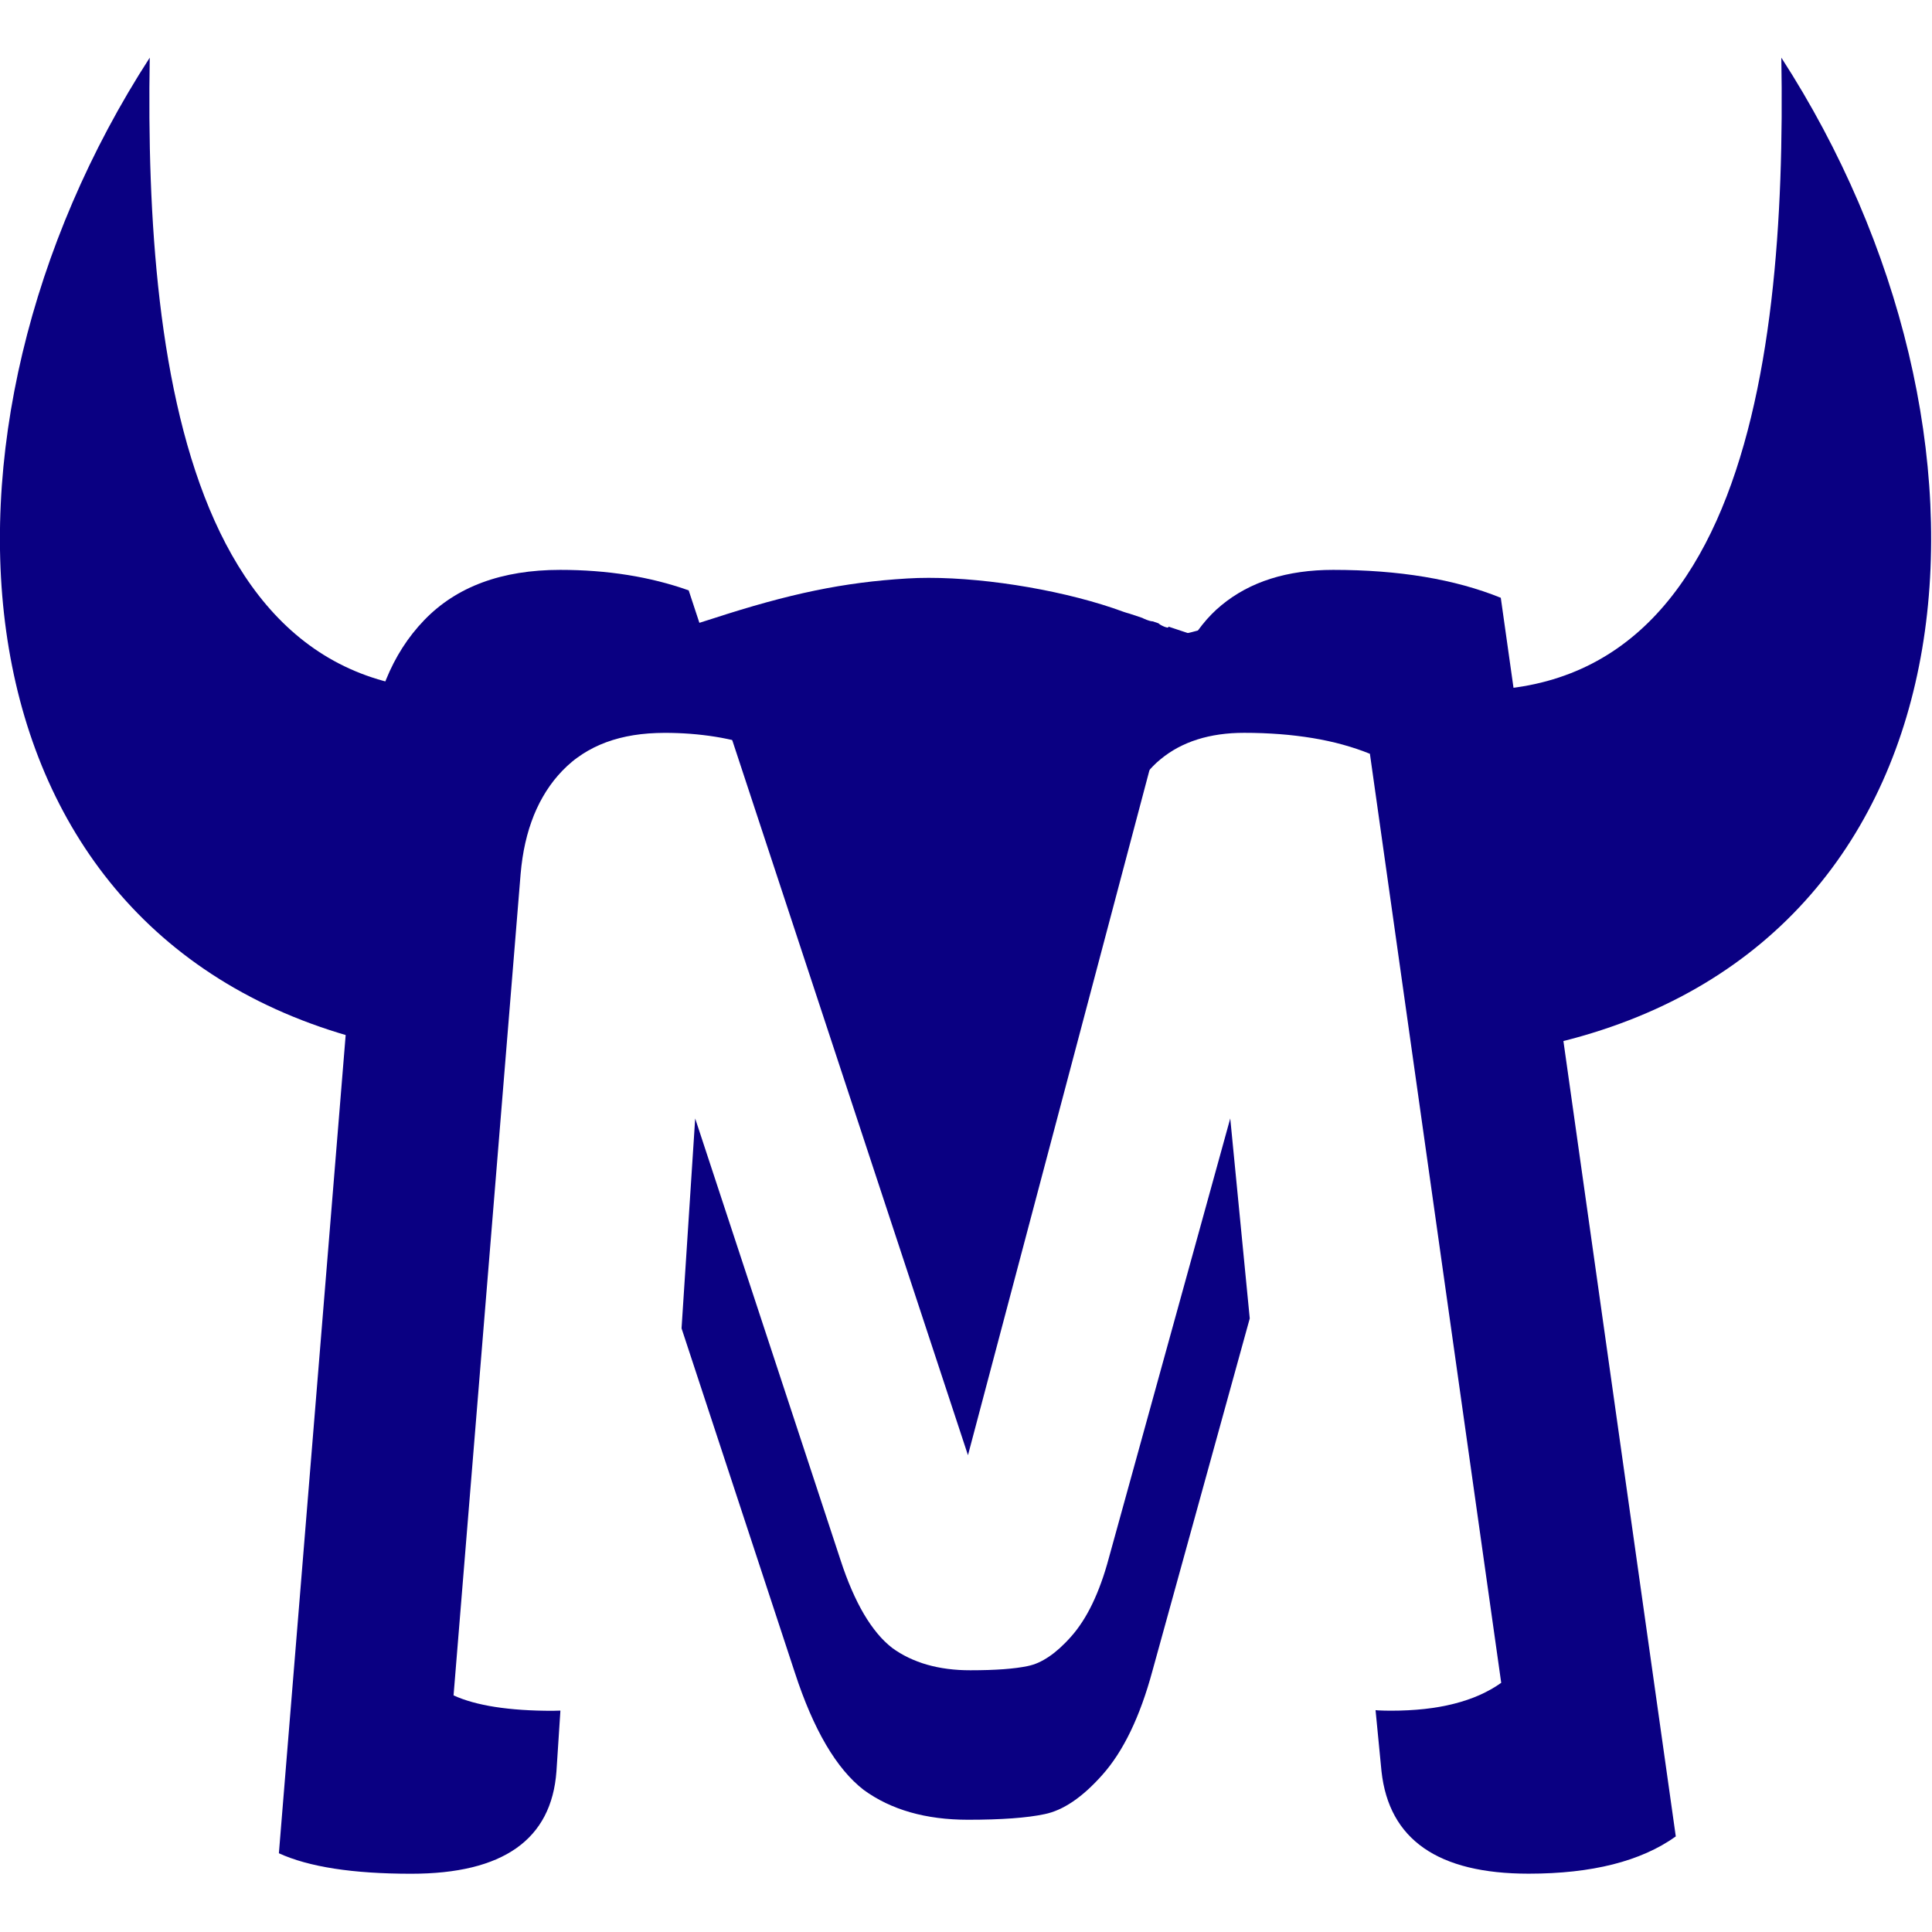
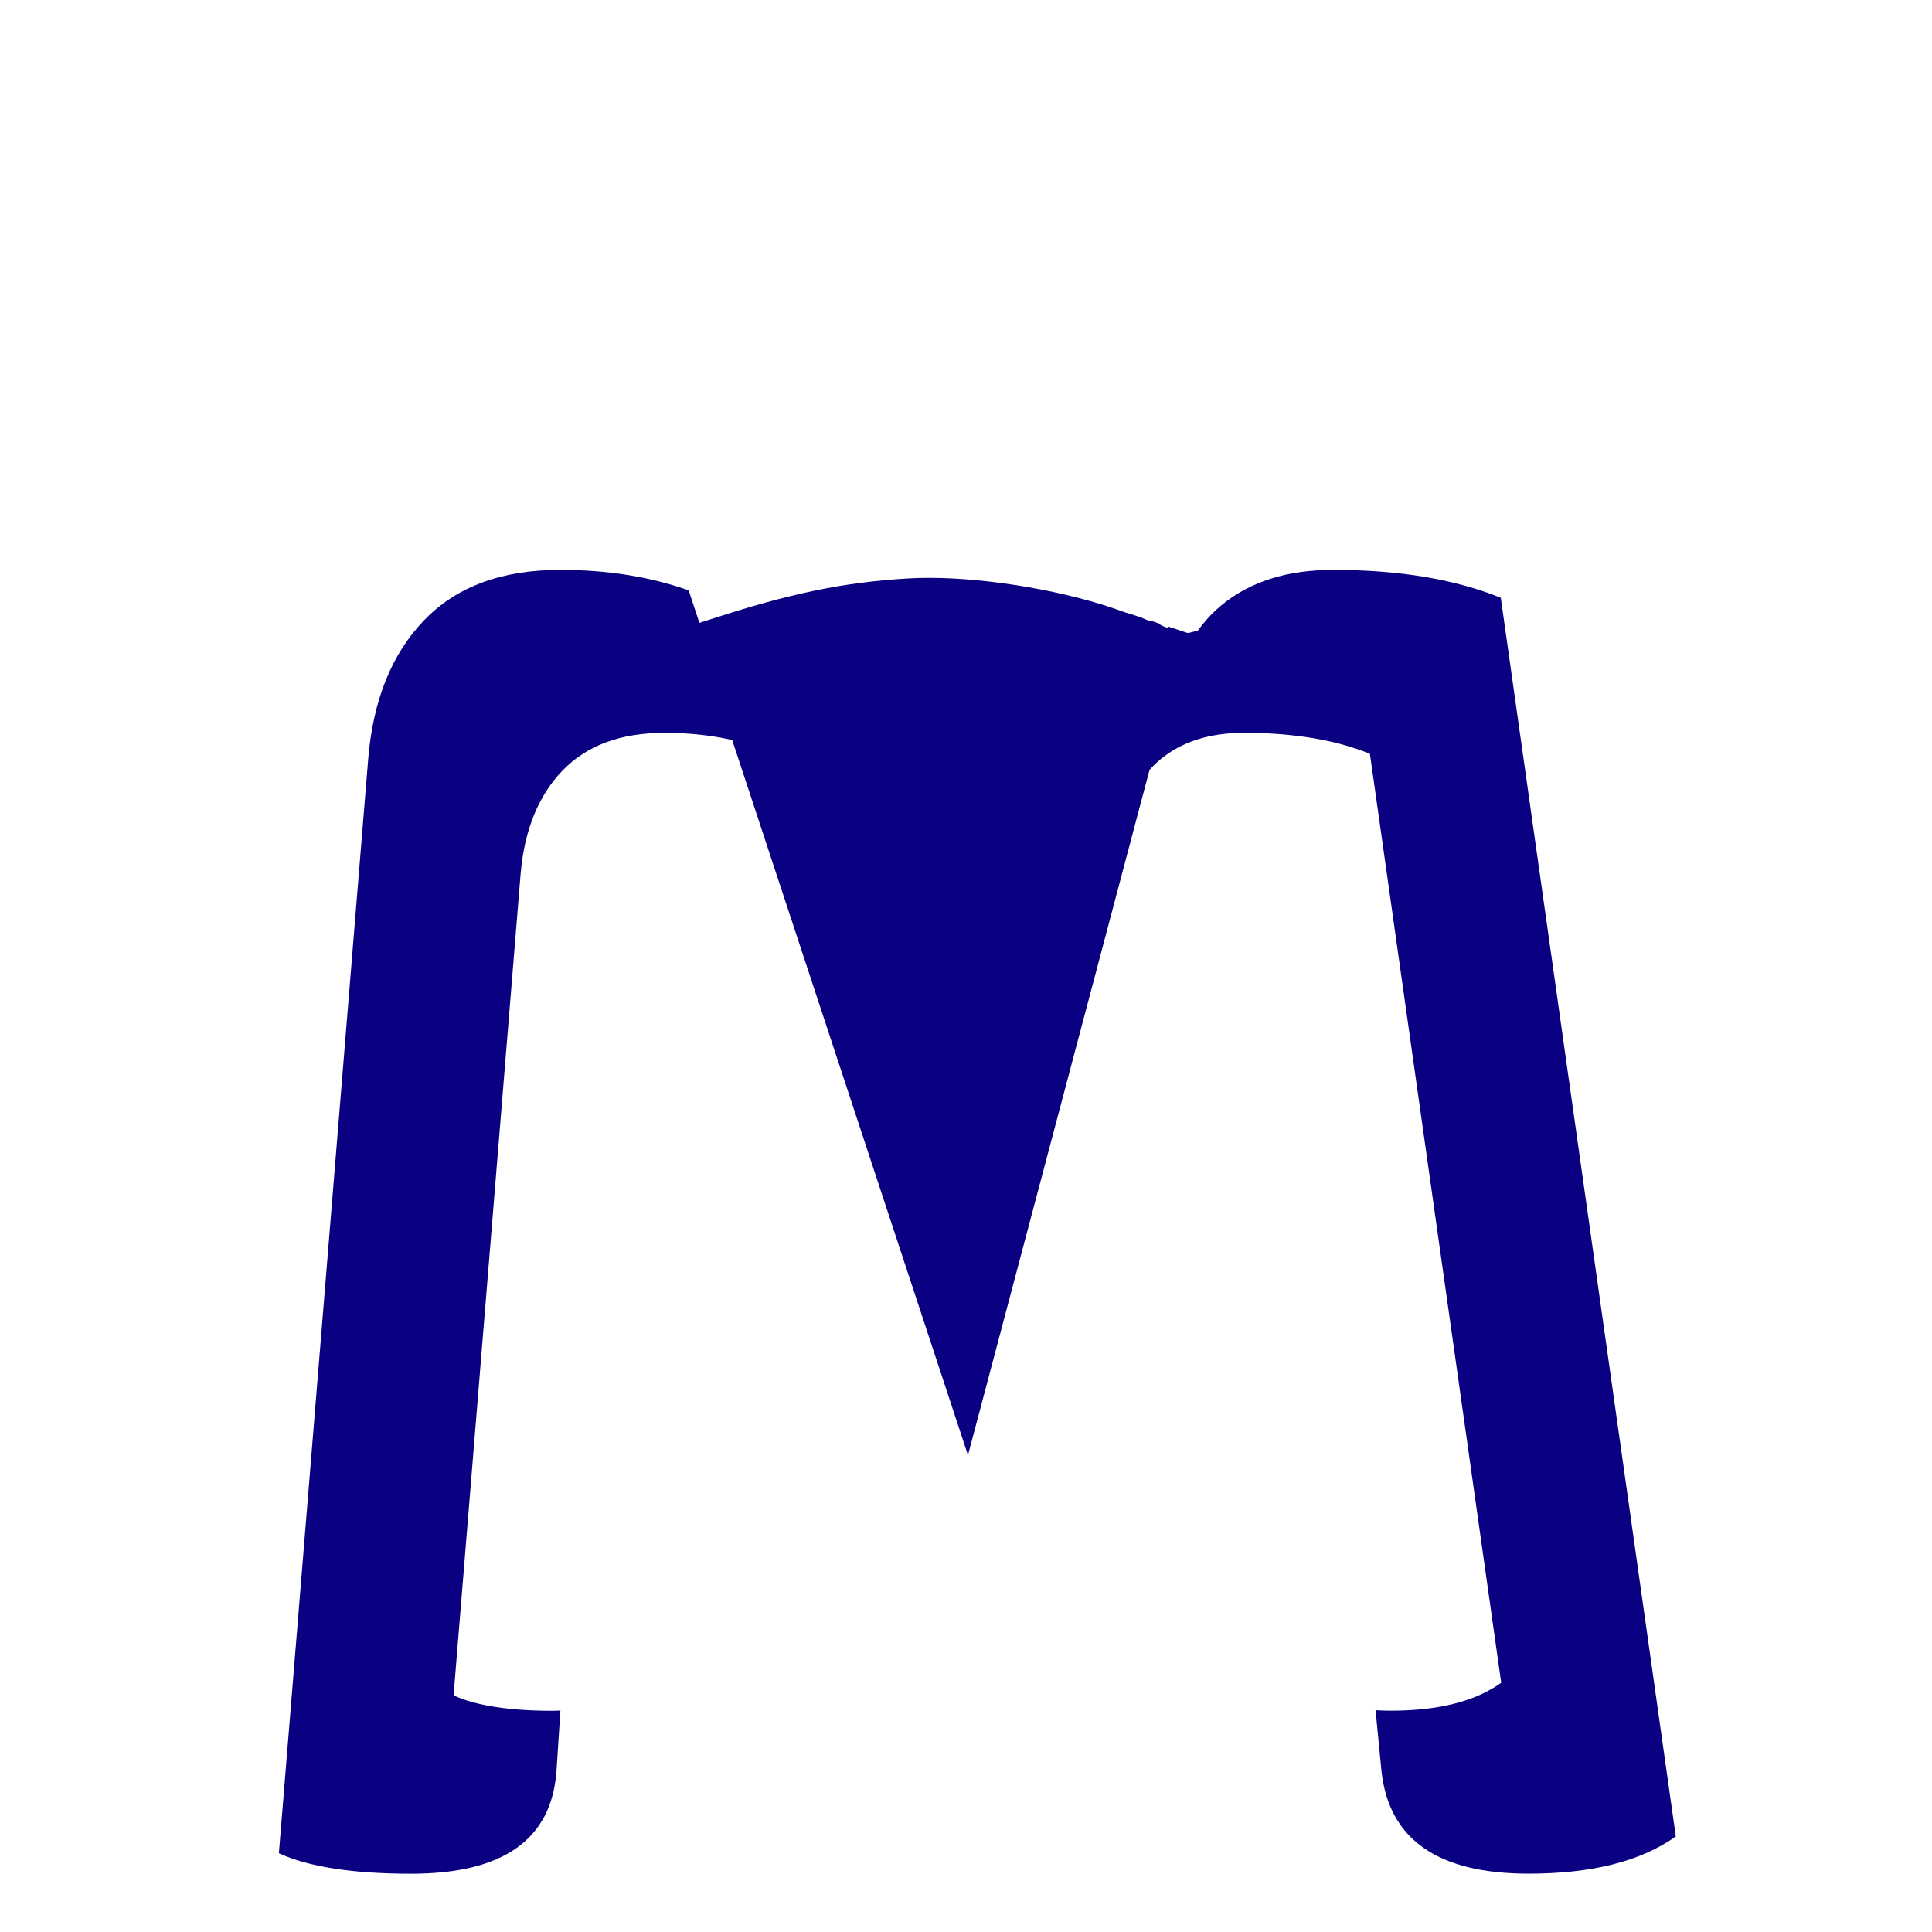
<svg xmlns="http://www.w3.org/2000/svg" xmlns:ns1="http://sodipodi.sourceforge.net/DTD/sodipodi-0.dtd" xmlns:ns2="http://www.inkscape.org/namespaces/inkscape" version="1.0" width="200pt" height="200pt" viewBox="0 0 200 200" preserveAspectRatio="xMidYMid" id="svg8" ns1:docname="meuh.svg" ns2:version="1.3.2 (091e20ef0f, 2023-11-25)">
  <defs id="defs12" />
  <ns1:namedview id="namedview10" pagecolor="#ffffff" bordercolor="#666666" borderopacity="1.0" ns2:showpageshadow="2" ns2:pageopacity="0.0" ns2:pagecheckerboard="0" ns2:deskcolor="#d1d1d1" ns2:document-units="pt" showgrid="true" ns2:zoom="1.5644738" ns2:cx="-27.165683" ns2:cy="164.59208" ns2:window-width="1920" ns2:window-height="1043" ns2:window-x="0" ns2:window-y="0" ns2:window-maximized="1" ns2:current-layer="svg8">
    <ns2:grid type="xygrid" id="grid550" originx="0" originy="0" spacingy="1" spacingx="1" units="pt" visible="true" />
  </ns1:namedview>
  <g id="g1582" ns2:label="Logo complet" style="fill:#0a0082" transform="matrix(1.205,0,0,1.205,-19.333,-3.068)">
-     <rect style="display:none;fill:#0a0082;stroke-width:0.75;paint-order:markers fill stroke;stop-color:#000000" id="rect1569" width="200" height="200" x="0" y="0" ns2:label="Fond de test" />
    <g id="g1264" ns2:label="Forme de la vache" style="display:inline;fill:#0a0082">
-       <path id="path1253" style="display:none;fill:#0a0082;stroke:none;stroke-width:0.025" ns2:label="Forme de la vache - bas tête" d="m 133.494,143.638 -4.534,-46.478 -13.92,50.399 c -0.267,0.987 -0.557,1.914 -0.87,2.78 -0.313,0.867 -0.649,1.673 -1.009,2.42 -0.36,0.747 -0.745,1.433 -1.151,2.06 -0.407,0.627 -0.836,1.194 -1.289,1.701 -0.427,0.48 -0.85,0.911 -1.27,1.291 -0.42,0.38 -0.836,0.709 -1.25,0.989 -0.413,0.28 -0.824,0.511 -1.23,0.691 -0.407,0.18 -0.81,0.31 -1.21,0.39 -0.747,0.16 -1.666,0.28 -2.76,0.36 -1.093,0.08 -2.36,0.119 -3.8,0.119 -0.907,0 -1.773,-0.053 -2.6,-0.16 -0.827,-0.107 -1.613,-0.266 -2.36,-0.479 -0.373,-0.107 -0.738,-0.227 -1.091,-0.36 -0.353,-0.133 -0.696,-0.281 -1.03,-0.441 -0.333,-0.16 -0.656,-0.333 -0.97,-0.52 -0.313,-0.187 -0.616,-0.386 -0.91,-0.599 -0.293,-0.227 -0.581,-0.478 -0.863,-0.753 -0.282,-0.275 -0.558,-0.575 -0.828,-0.898 -0.27,-0.323 -0.534,-0.67 -0.792,-1.042 -0.258,-0.372 -0.511,-0.768 -0.757,-1.188 -0.247,-0.42 -0.487,-0.865 -0.722,-1.333 -0.235,-0.468 -0.465,-0.96 -0.688,-1.477 -0.447,-1.033 -0.87,-2.163 -1.27,-3.39 L 67.68,97.16 64.625,144.138 c 0.82,3.012 1.479,6.395 2.058,10.374 0.279,2.032 0.762,4.472 1.042,5.462 2.667,8.967 11.635,15.825 23.726,18.06 3.836,0.737 12.269,0.661 15.699,-0.101 2.134,-0.457 4.649,-1.244 6.376,-1.956 0.356,-0.152 0.432,-0.127 0.305,0.076 -0.229,0.356 2.997,-0.763 4.8,-1.677 4.725,-2.362 8.282,-6.248 9.729,-10.592 0.635,-1.931 0.89,-3.125 1.677,-8.002 0.884,-5.44 1.733,-8.499 3.457,-12.144 z" />
-       <path id="path1514" style="display:inline;fill:#0a0082;stroke:none;stroke-width:0.025" ns2:label="Forme de la vache - haut tête" d="m 95.839,52.188 c -0.641,6.2e-5 -1.26,0.018 -1.849,0.054 -5.487,0.33 -10.11,1.295 -16.74,3.454 -0.657,0.213 -1.101,0.351 -1.576,0.498 L 99.201,127.56 115.521,65.96 c 0.32,-1.173 0.672,-2.261 1.059,-3.261 0.193,-0.5 0.395,-0.977 0.605,-1.434 0.21,-0.457 0.428,-0.892 0.655,-1.305 0.227,-0.413 0.463,-0.805 0.706,-1.175 0.243,-0.37 0.494,-0.719 0.754,-1.046 0.26,-0.327 0.529,-0.631 0.806,-0.914 0.174,-0.178 0.356,-0.331 0.536,-0.492 -0.832,0.174 -1.623,0.352 -2.265,0.532 -0.191,0.051 -0.298,0.07 -0.324,0.054 l -1.642,-0.546 c 0.031,0.052 0.014,0.086 -0.066,0.086 -0.127,0 -0.433,-0.128 -0.636,-0.255 -0.061,-0.038 -0.108,-0.077 -0.141,-0.111 l -0.505,-0.168 c -0.128,0.002 -0.404,-0.074 -0.751,-0.229 -0.052,-0.024 -0.095,-0.046 -0.133,-0.066 l -1.125,-0.375 c -0.15,-0.039 -0.31,-0.087 -0.469,-0.142 -4.774,-1.765 -11.523,-2.926 -16.746,-2.925 z" />
-       <path id="path518" style="clip-rule:evenodd;fill:#0a0082;fill-rule:evenodd;stroke-width:1.756" class="st0" d="M 28.908,7.5 C 8.246,39.451 11.039,82.809 47.706,92 L 63.963,60.657 C 32.545,68.645 28.447,34.736 28.908,7.5 Z" ns2:label="Forme de la vache - corne gauche" />
-       <path id="path518-3" style="clip-rule:evenodd;fill:#0a0082;fill-rule:evenodd;stroke-width:1.756" class="st0" d="m 169.076,7.5 c 20.662,31.951 17.869,75.309 -18.798,84.5 L 134.022,60.657 C 165.439,68.645 169.538,34.736 169.076,7.5 Z" ns2:label="Forme de la vache - corne droite" />
+       <path id="path1514" style="display:inline;fill:#0a0082;stroke:none;stroke-width:0.025" ns2:label="Forme de la vache - haut tête" d="m 95.839,52.188 c -0.641,6.2e-5 -1.26,0.018 -1.849,0.054 -5.487,0.33 -10.11,1.295 -16.74,3.454 -0.657,0.213 -1.101,0.351 -1.576,0.498 L 99.201,127.56 115.521,65.96 c 0.32,-1.173 0.672,-2.261 1.059,-3.261 0.193,-0.5 0.395,-0.977 0.605,-1.434 0.21,-0.457 0.428,-0.892 0.655,-1.305 0.227,-0.413 0.463,-0.805 0.706,-1.175 0.243,-0.37 0.494,-0.719 0.754,-1.046 0.26,-0.327 0.529,-0.631 0.806,-0.914 0.174,-0.178 0.356,-0.331 0.536,-0.492 -0.832,0.174 -1.623,0.352 -2.265,0.532 -0.191,0.051 -0.298,0.07 -0.324,0.054 l -1.642,-0.546 c 0.031,0.052 0.014,0.086 -0.066,0.086 -0.127,0 -0.433,-0.128 -0.636,-0.255 -0.061,-0.038 -0.108,-0.077 -0.141,-0.111 l -0.505,-0.168 c -0.128,0.002 -0.404,-0.074 -0.751,-0.229 -0.052,-0.024 -0.095,-0.046 -0.133,-0.066 l -1.125,-0.375 c -0.15,-0.039 -0.31,-0.087 -0.469,-0.142 -4.774,-1.765 -11.523,-2.926 -16.746,-2.925 " />
    </g>
    <g id="g1425" ns2:label="Grand M" transform="matrix(2.835,0,0,2.835,25,32.5)" style="fill:#0a0082">
-       <path id="path1410" style="font-weight:bold;font-stretch:normal;font-size:56.444px;line-height:1.25;font-family:'St Ryde';-inkscape-font-specification:'St Ryde Bold';display:inline;fill:#0a0082;stroke-width:0.265" ns2:label="Grand M - bas" d="m 34.712,29.387 -0.591,-6.061 -3.683,13.335 c -0.035,0.131 -0.072,0.257 -0.11,0.379 -0.038,0.123 -0.078,0.241 -0.12,0.356 -0.041,0.115 -0.085,0.226 -0.129,0.332 -0.045,0.107 -0.09,0.209 -0.138,0.308 -0.048,0.099 -0.097,0.194 -0.148,0.285 -0.051,0.091 -0.103,0.178 -0.157,0.26 -0.054,0.083 -0.109,0.162 -0.166,0.237 -0.057,0.075 -0.115,0.146 -0.175,0.213 -0.056,0.064 -0.113,0.124 -0.169,0.181 -0.056,0.057 -0.112,0.11 -0.167,0.161 -0.056,0.05 -0.111,0.097 -0.166,0.141 -0.055,0.044 -0.11,0.084 -0.165,0.121 -0.055,0.037 -0.109,0.07 -0.163,0.101 -0.054,0.03 -0.108,0.058 -0.162,0.082 -0.054,0.024 -0.107,0.044 -0.161,0.061 -0.053,0.017 -0.107,0.031 -0.16,0.042 -0.099,0.021 -0.209,0.039 -0.331,0.055 -0.122,0.016 -0.255,0.029 -0.399,0.04 -0.145,0.011 -0.301,0.018 -0.468,0.024 -0.168,0.005 -0.347,0.008 -0.537,0.008 -0.12,0 -0.237,-0.003 -0.352,-0.01 -0.115,-0.007 -0.227,-0.018 -0.336,-0.032 -0.109,-0.014 -0.216,-0.032 -0.32,-0.053 -0.104,-0.021 -0.206,-0.046 -0.304,-0.074 -0.099,-0.028 -0.195,-0.06 -0.288,-0.096 -0.093,-0.035 -0.185,-0.074 -0.273,-0.116 -0.088,-0.042 -0.173,-0.088 -0.256,-0.137 -0.083,-0.049 -0.163,-0.102 -0.241,-0.159 -0.039,-0.03 -0.077,-0.062 -0.115,-0.095 -0.038,-0.033 -0.076,-0.068 -0.113,-0.104 -0.037,-0.036 -0.074,-0.074 -0.111,-0.114 -0.036,-0.04 -0.072,-0.081 -0.108,-0.124 -0.071,-0.086 -0.141,-0.178 -0.21,-0.276 -0.068,-0.098 -0.135,-0.203 -0.201,-0.314 -0.065,-0.111 -0.129,-0.229 -0.191,-0.352 -0.062,-0.124 -0.123,-0.254 -0.182,-0.391 -0.059,-0.137 -0.117,-0.279 -0.173,-0.429 -0.056,-0.149 -0.11,-0.305 -0.163,-0.468 l -4.403,-13.377 -0.413,6.36 3.433,10.432 c 0.564,1.731 1.26,2.916 2.088,3.556 0.828,0.602 1.882,0.903 3.161,0.903 1.016,0 1.787,-0.057 2.314,-0.169 0.564,-0.113 1.148,-0.508 1.75,-1.185 0.64,-0.715 1.148,-1.768 1.524,-3.161 z" />
      <path id="path1419" style="font-weight:bold;font-stretch:normal;font-size:56.444px;line-height:1.25;font-family:'St Ryde';-inkscape-font-specification:'St Ryde Bold';fill:#0a0082;stroke-width:0.265" ns2:label="Grand M - droite" d="m 31.471,13.019 c 0.031,-0.042 0.062,-0.083 0.094,-0.123 0.034,-0.043 0.069,-0.085 0.104,-0.126 0.035,-0.04 0.072,-0.079 0.109,-0.117 0.037,-0.037 0.073,-0.073 0.111,-0.108 0.038,-0.035 0.076,-0.067 0.115,-0.099 0.041,-0.034 0.082,-0.066 0.124,-0.098 0.042,-0.031 0.085,-0.062 0.128,-0.091 0.044,-0.029 0.088,-0.058 0.133,-0.085 0.045,-0.027 0.091,-0.053 0.138,-0.079 0.047,-0.025 0.094,-0.049 0.143,-0.072 0.048,-0.023 0.097,-0.045 0.147,-0.066 0.1,-0.042 0.202,-0.08 0.308,-0.113 0.106,-0.034 0.215,-0.063 0.327,-0.088 0.112,-0.025 0.227,-0.046 0.345,-0.063 0.118,-0.017 0.239,-0.029 0.364,-0.038 0.124,-0.008 0.252,-0.012 0.382,-0.012 0.187,0 0.37,0.003 0.55,0.01 0.18,0.007 0.356,0.017 0.529,0.03 0.173,0.013 0.342,0.03 0.508,0.05 0.166,0.02 0.328,0.043 0.487,0.069 0.159,0.026 0.314,0.056 0.466,0.089 0.152,0.033 0.3,0.069 0.444,0.109 0.145,0.04 0.286,0.083 0.423,0.129 0.138,0.046 0.272,0.096 0.403,0.149 l 3.979,28.152 c -0.049,0.035 -0.1,0.069 -0.152,0.102 -0.052,0.033 -0.105,0.065 -0.16,0.096 -0.054,0.031 -0.11,0.06 -0.167,0.089 -0.057,0.029 -0.116,0.056 -0.175,0.083 -0.06,0.026 -0.12,0.052 -0.182,0.076 -0.062,0.024 -0.125,0.047 -0.19,0.069 -0.065,0.022 -0.131,0.043 -0.198,0.063 -0.067,0.02 -0.135,0.038 -0.205,0.056 -0.07,0.018 -0.141,0.034 -0.213,0.05 -0.072,0.015 -0.145,0.03 -0.22,0.043 -0.149,0.026 -0.304,0.049 -0.464,0.066 -0.16,0.018 -0.325,0.03 -0.495,0.039 -0.17,0.009 -0.345,0.013 -0.525,0.013 -0.129,0 -0.254,-0.003 -0.375,-0.009 -0.03,-0.002 -0.058,-0.005 -0.087,-0.007 l 0.18,1.851 c 0.226,2.07 1.712,3.104 4.459,3.104 1.919,0 3.406,-0.376 4.459,-1.129 L 42.319,7.549 c -1.392,-0.564 -3.086,-0.846 -5.08,-0.846 -1.392,0 -2.521,0.357 -3.386,1.072 -0.828,0.677 -1.468,1.844 -1.919,3.5 z" />
      <path id="path1415" style="font-weight:bold;font-stretch:normal;font-size:56.444px;line-height:1.25;font-family:'St Ryde';-inkscape-font-specification:'St Ryde Bold';fill:#0a0082;stroke-width:0.265" ns2:label="Grand M - gauche" d="m 13.815,6.703 c -1.769,0 -3.142,0.508 -4.12,1.524 C 8.716,9.243 8.152,10.635 8.001,12.404 L 5.292,45.593 c 0.903,0.414 2.239,0.621 4.008,0.621 2.785,0 4.252,-1.035 4.403,-3.104 l 0.12,-1.84 c -0.077,0.002 -0.153,0.006 -0.233,0.006 -0.166,0 -0.326,-0.002 -0.482,-0.007 -0.156,-0.005 -0.306,-0.012 -0.452,-0.022 -0.146,-0.01 -0.286,-0.022 -0.421,-0.037 -0.135,-0.015 -0.266,-0.031 -0.391,-0.051 -0.125,-0.019 -0.245,-0.041 -0.36,-0.066 -0.115,-0.024 -0.225,-0.051 -0.33,-0.08 -0.105,-0.029 -0.205,-0.061 -0.3,-0.095 -0.095,-0.034 -0.185,-0.07 -0.269,-0.109 l 2.032,-24.892 c 0.007,-0.083 0.015,-0.165 0.025,-0.245 0.009,-0.081 0.02,-0.16 0.032,-0.239 0.012,-0.078 0.025,-0.156 0.039,-0.232 0.014,-0.076 0.03,-0.152 0.047,-0.226 0.017,-0.074 0.035,-0.147 0.054,-0.219 0.019,-0.072 0.039,-0.143 0.061,-0.212 0.022,-0.07 0.045,-0.138 0.069,-0.206 0.024,-0.067 0.049,-0.134 0.075,-0.199 0.026,-0.065 0.054,-0.129 0.083,-0.192 0.029,-0.063 0.059,-0.125 0.09,-0.186 0.031,-0.061 0.064,-0.121 0.098,-0.179 0.034,-0.059 0.068,-0.116 0.104,-0.173 0.036,-0.056 0.074,-0.112 0.112,-0.166 0.039,-0.054 0.078,-0.108 0.119,-0.16 0.041,-0.052 0.084,-0.103 0.127,-0.152 0.043,-0.05 0.088,-0.099 0.134,-0.146 0.046,-0.048 0.093,-0.094 0.141,-0.138 0.048,-0.045 0.097,-0.088 0.148,-0.13 0.05,-0.042 0.102,-0.082 0.155,-0.12 0.053,-0.039 0.107,-0.076 0.162,-0.112 0.055,-0.036 0.112,-0.07 0.169,-0.103 0.057,-0.033 0.116,-0.064 0.176,-0.094 0.06,-0.03 0.121,-0.058 0.183,-0.085 0.062,-0.027 0.125,-0.052 0.19,-0.076 0.064,-0.024 0.13,-0.046 0.196,-0.067 0.067,-0.021 0.135,-0.04 0.204,-0.058 0.069,-0.018 0.14,-0.034 0.211,-0.049 0.071,-0.015 0.143,-0.028 0.217,-0.04 0.074,-0.012 0.149,-0.022 0.225,-0.031 0.076,-0.009 0.153,-0.016 0.231,-0.022 0.078,-0.006 0.158,-0.01 0.238,-0.013 0.081,-0.003 0.163,-0.005 0.245,-0.005 0.134,0 0.266,0.002 0.397,0.007 0.131,0.005 0.261,0.012 0.389,0.022 0.128,0.01 0.254,0.022 0.379,0.037 0.125,0.015 0.248,0.031 0.37,0.051 0.122,0.019 0.242,0.041 0.36,0.066 0.118,0.024 0.234,0.051 0.348,0.08 L 17.71,7.324 C 16.543,6.91 15.245,6.703 13.815,6.703 Z" />
    </g>
  </g>
</svg>